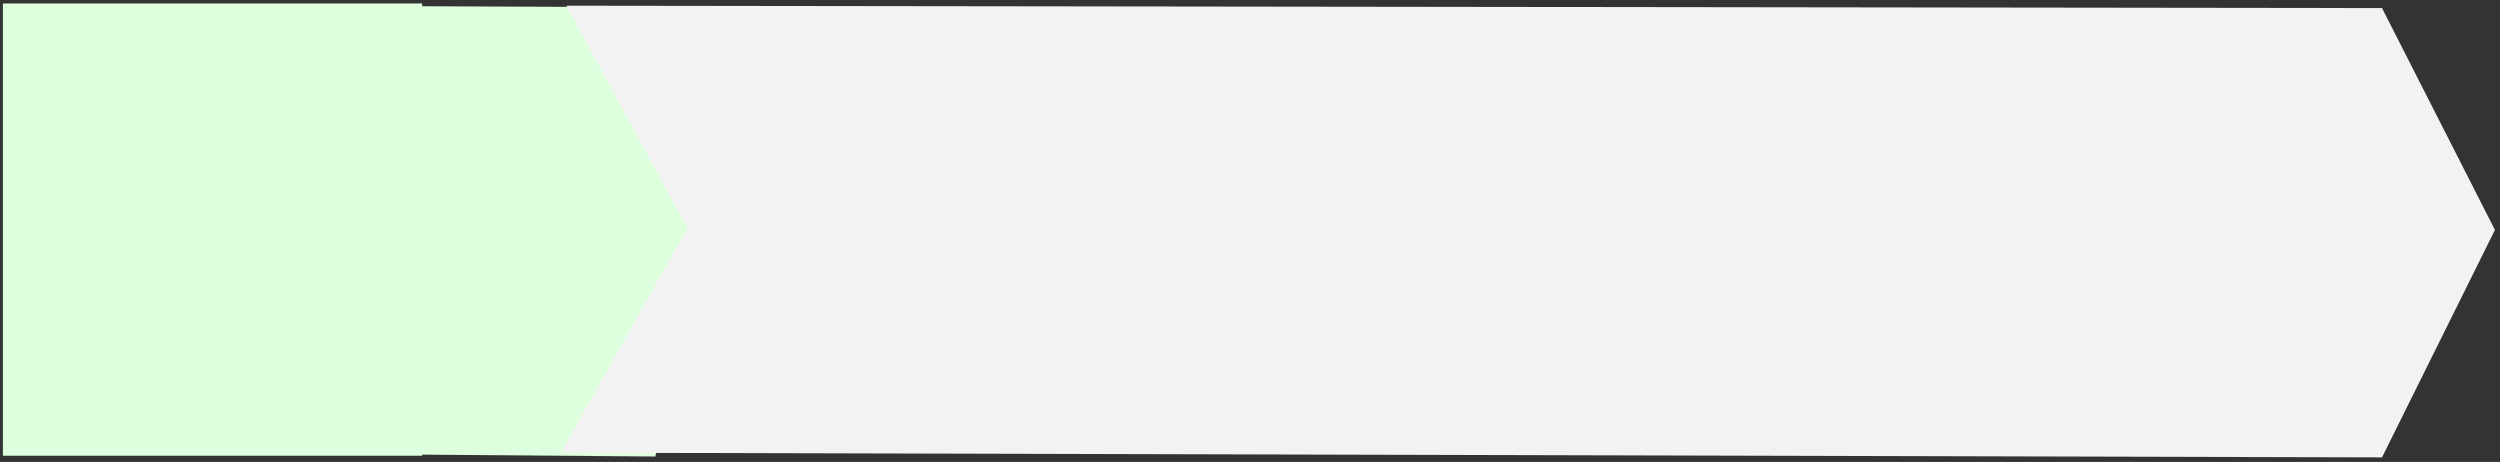
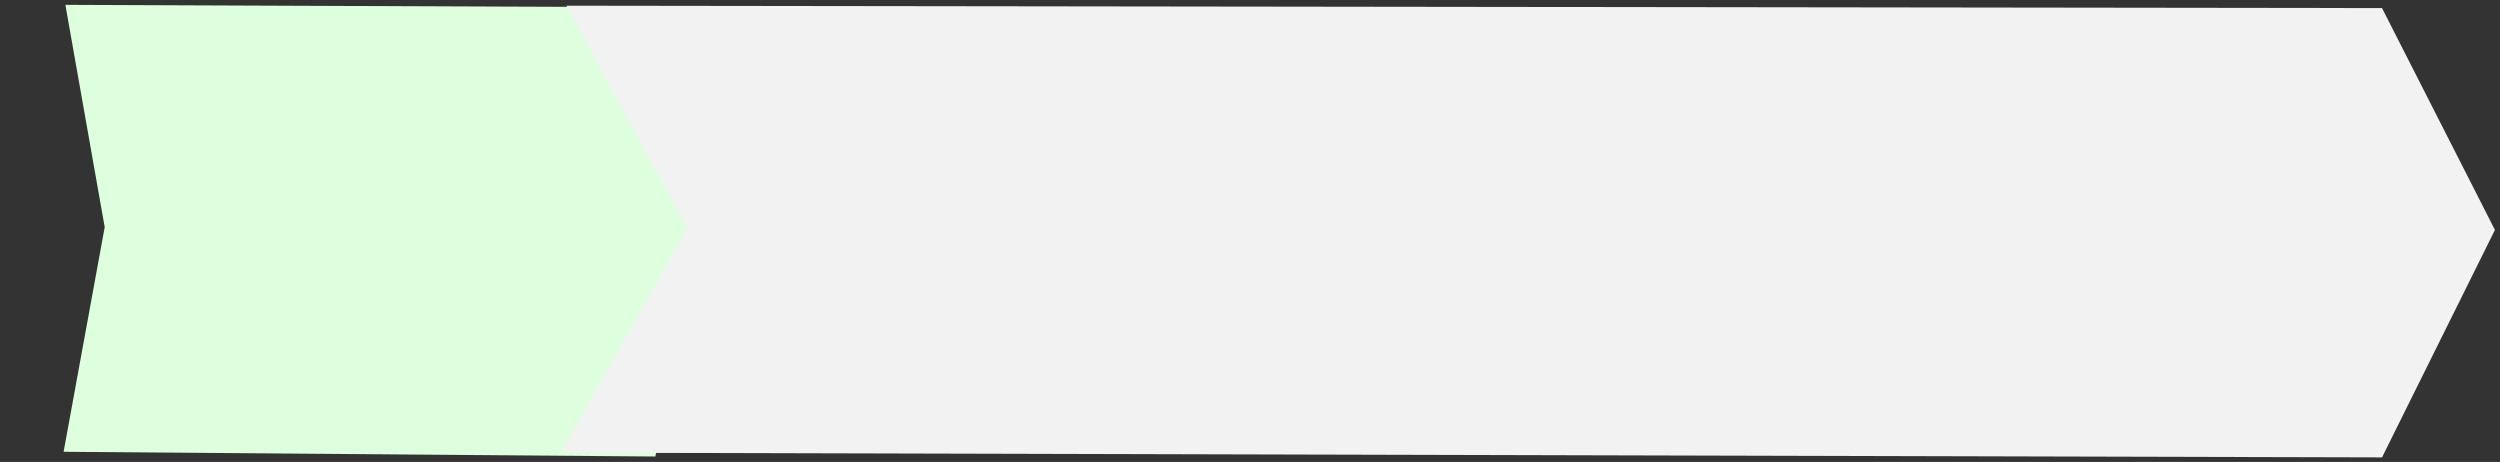
<svg xmlns="http://www.w3.org/2000/svg" width="1288" height="238">
  <rect width="100%" height="100%" fill="#333333" stroke="none" />
  <title>Arrow Right Green Banner</title>
  <g>
    <title>Layer 1</title>
    <path d="m33.686,2.5c-0.915,0 303.957,1.218 303.957,1.218l22.525,116.304l-22.525,115.176l-304.873,-2.436l21.174,-115.74l-20.259,-114.522l0,0l0,-0z" id="path647" stroke-width="5" fill-rule="evenodd" fill="#ddffdd" />
-     <rect id="svg_1" height="233" width="216" y="1.795" x="1.5" stroke-linecap="null" stroke-linejoin="null" stroke-dasharray="null" stroke-width="5" fill="#ddffdd" />
    <path d="m291.81,2.944c-2.817,0 935.406,1.219 935.406,1.219l58.175,114.303l-58.175,117.176l-938.222,-2.436l65.161,-115.74l-62.344,-114.522l0,0l0,-0l0,0z" stroke-width="5" fill-rule="evenodd" fill="#f2f2f2" id="svg_2" />
  </g>
</svg>